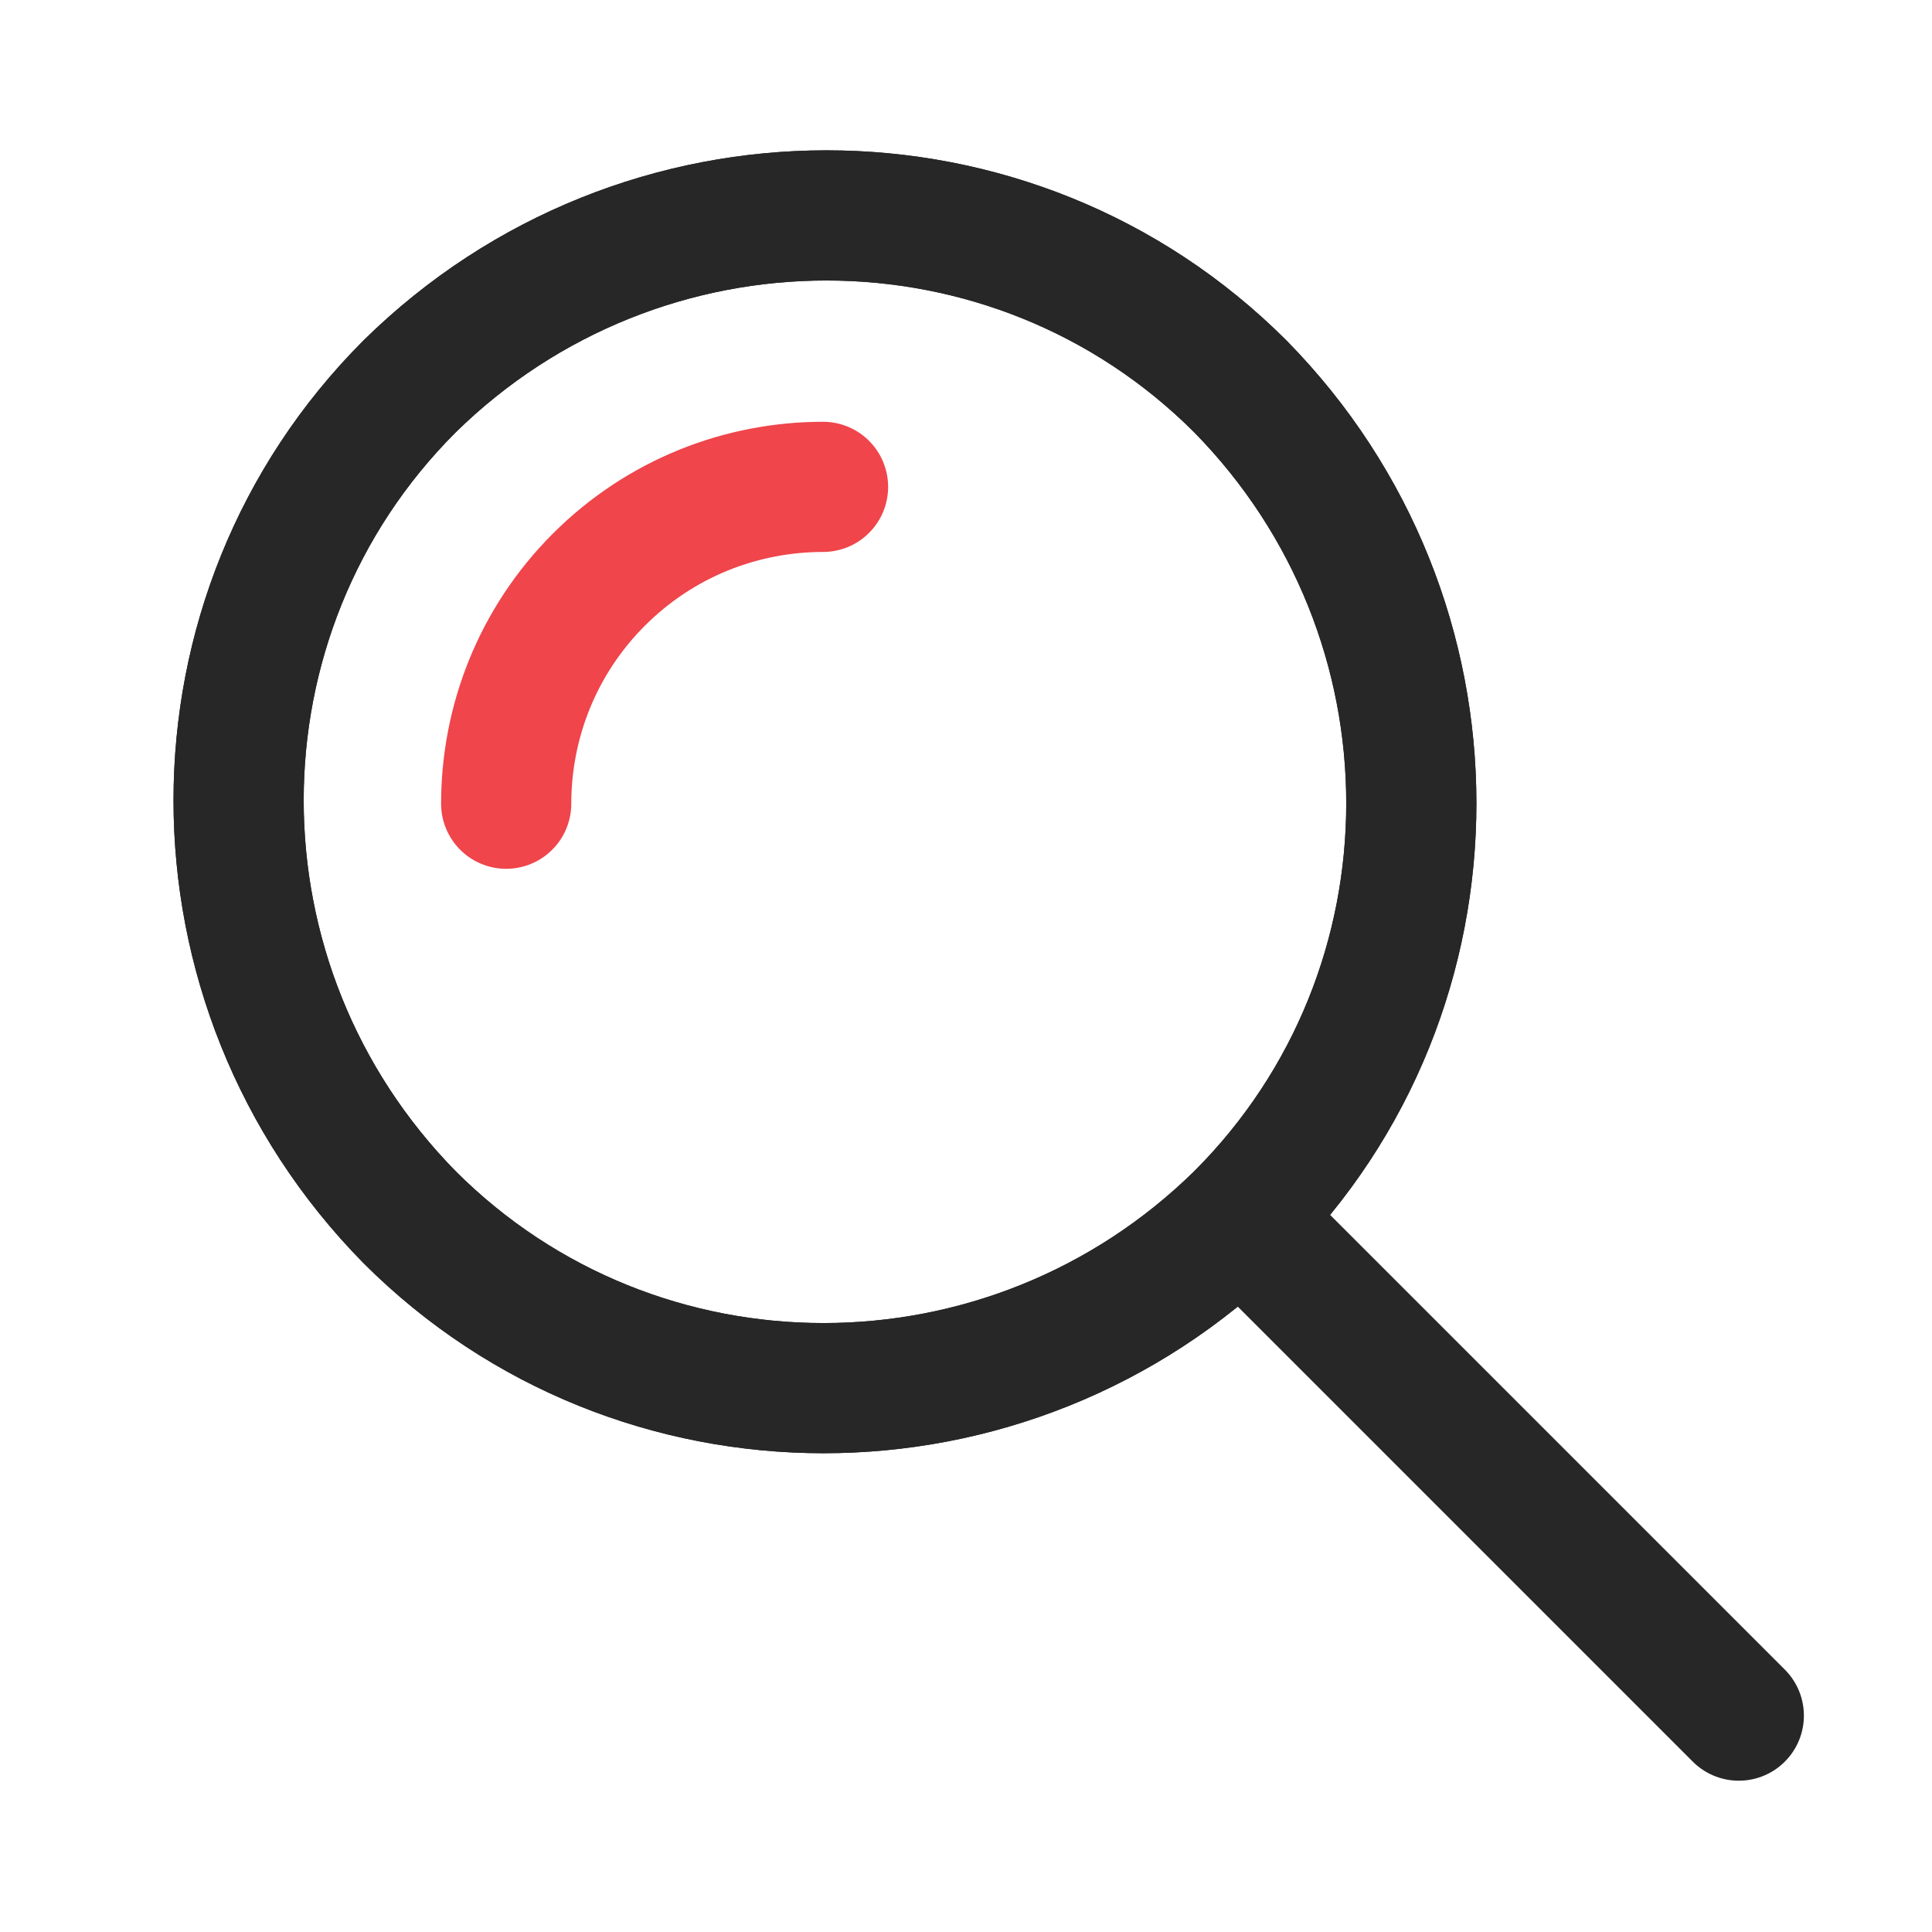
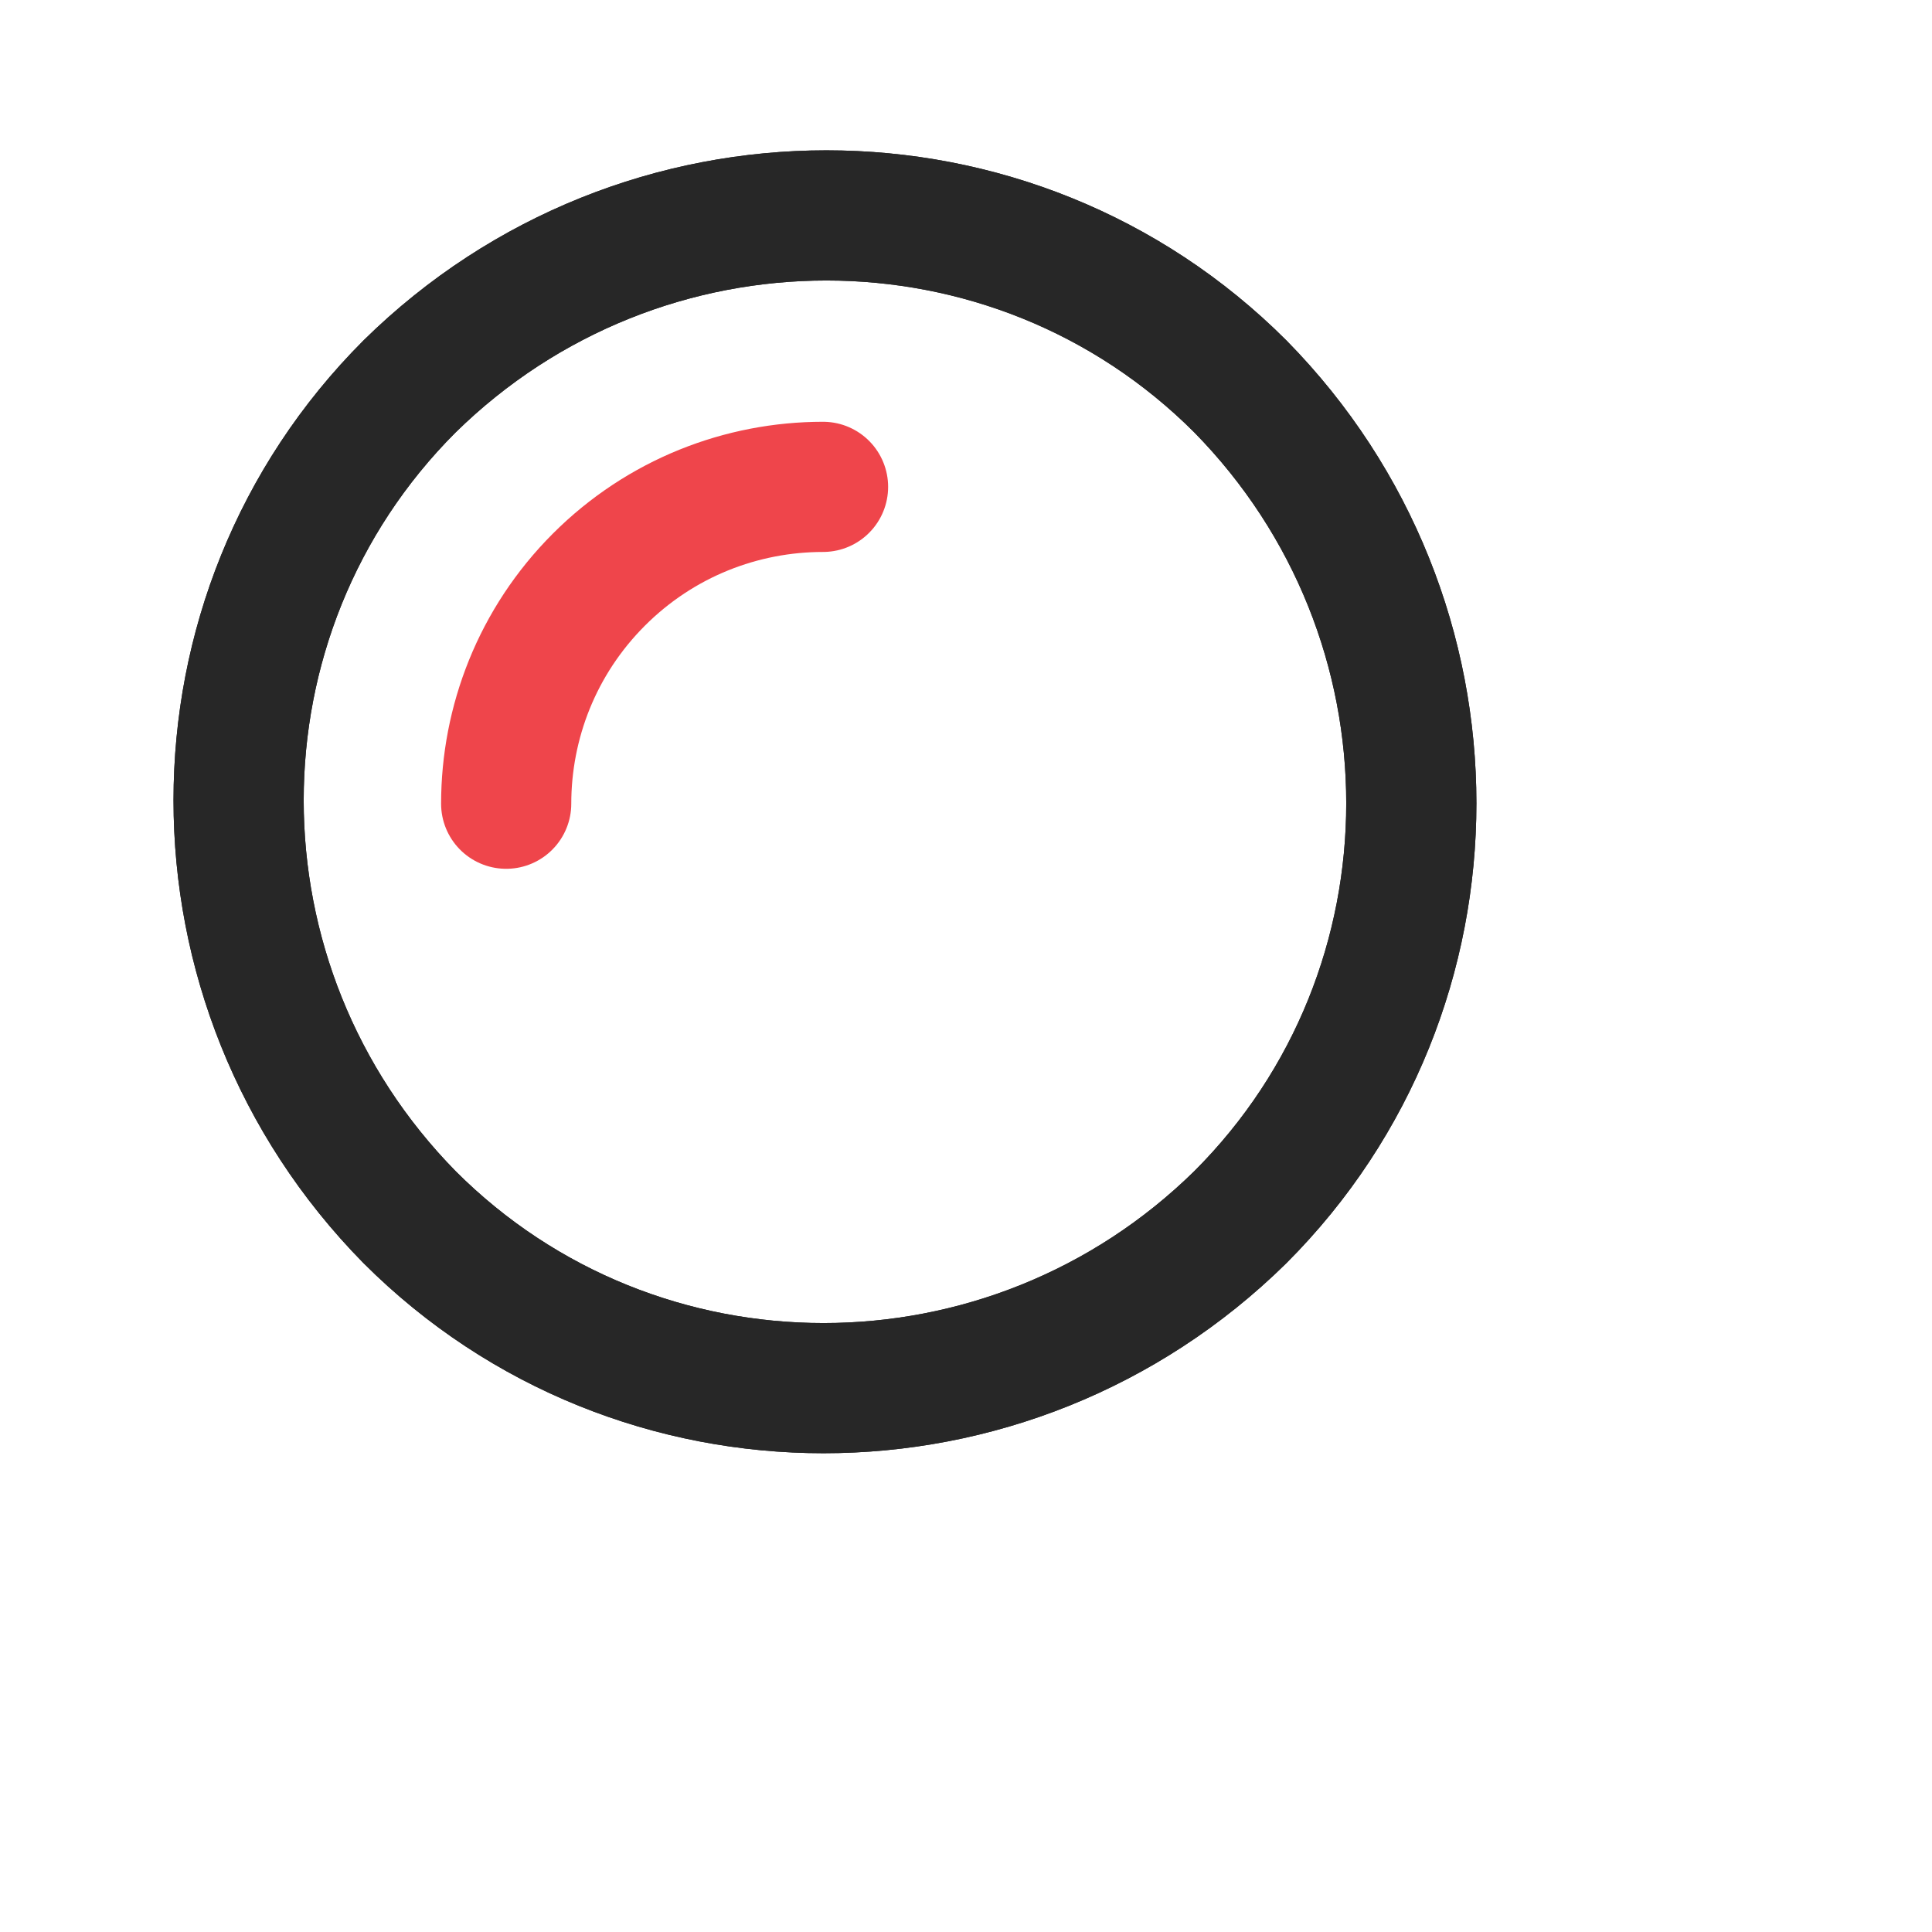
<svg xmlns="http://www.w3.org/2000/svg" version="1.1" id="Layer_1" x="0px" y="0px" viewBox="0 0 50 50" style="enable-background:new 0 0 50 50;" xml:space="preserve">
  <style type="text/css">
	.st0{display:none;}
	.st1{display:inline;}
	.st2{fill:none;stroke:#272626;stroke-width:3.711;stroke-linecap:round;stroke-linejoin:round;}
	.st3{display:inline;fill:none;stroke:#EE454B;stroke-width:3.946;stroke-linecap:round;stroke-linejoin:round;}
	.st4{display:inline;fill:none;stroke:#272727;stroke-width:3.279;stroke-linecap:round;stroke-linejoin:round;}
	.st5{fill:none;stroke:#EF454B;stroke-width:3.279;stroke-linecap:round;stroke-linejoin:round;}
	.st6{display:inline;fill:none;stroke:#EF454B;stroke-width:3.279;stroke-linecap:round;stroke-linejoin:round;}
	.st7{display:inline;fill:#EF454B;}
	.st8{display:inline;fill:none;stroke:#FFFFFF;stroke-width:1.579;stroke-linecap:round;stroke-linejoin:round;}
	.st9{fill:none;stroke:#272727;stroke-width:3.348;stroke-linecap:round;stroke-linejoin:round;}
	.st10{fill:none;stroke:#EF454B;stroke-width:3.348;stroke-linecap:round;stroke-linejoin:round;}
	.st11{display:inline;fill:none;stroke:#272727;stroke-width:3.348;stroke-linecap:round;stroke-linejoin:round;}
	.st12{fill:none;stroke:#272727;stroke-width:3.369;stroke-linecap:round;stroke-linejoin:round;}
	.st13{fill:none;stroke:#EF454B;stroke-width:3.369;stroke-linecap:round;stroke-linejoin:round;}
</style>
  <g class="st0">
    <g class="st1">
      <path class="st2" d="M23.2,31.6c-0.1,2,0.5,3.9,1.9,5.3l4.1,4.1l2.3,2.3c1.4,1.4,3.4,2,5.3,1.9c2-0.1,4.1-1.1,5.7-2.7l0,0l0,0    c1.6-1.6,2.6-3.7,2.7-5.7c0.1-2-0.5-3.9-1.9-5.3l-2.3-2.3L37,25.1c-1.4-1.4-3.3-2-5.3-1.9" />
      <path class="st2" d="M26.8,18.4c0.1-2-0.5-3.9-1.9-5.3l-4.1-4.1l-2.3-2.3c-1.4-1.4-3.4-2-5.3-1.9c-2,0.1-4.1,1.1-5.7,2.7l0,0l0,0    c-1.6,1.6-2.6,3.7-2.7,5.7c-0.1,2,0.5,3.9,1.9,5.3l2.3,2.3l4.1,4.1c1.4,1.4,3.4,2,5.3,1.9" />
    </g>
    <line class="st3" x1="30" y1="30" x2="20.9" y2="20.9" />
  </g>
  <g class="st0">
    <path class="st4" d="M33.5,36.3h5.8c1.2,0,2.3-0.2,3.3-0.7c1-0.4,1.9-1.1,2.7-1.8c0.8-0.8,1.4-1.7,1.8-2.7c0.4-1,0.7-2.1,0.7-3.3   c0-1.2-0.2-2.3-0.7-3.3c-0.4-1-1.1-1.9-1.8-2.7c-0.8-0.8-1.7-1.4-2.7-1.8c-1-0.4-2.1-0.7-3.3-0.7h-0.6H38h-0.6h-0.6   c-0.1-1.6-0.4-3.1-1-4.5c-0.6-1.4-1.5-2.6-2.6-3.6c-1.1-1-2.3-1.9-3.7-2.5c-1.4-0.6-2.9-0.9-4.5-0.9c-1.6,0-3.1,0.3-4.5,0.9   c-1.4,0.6-2.7,1.4-3.7,2.5c-1.1,1-1.9,2.3-2.6,3.6c-0.6,1.4-1,2.9-1,4.5h-0.6H12h-0.6h-0.6c-1.2,0-2.3,0.2-3.3,0.7   c-1,0.4-1.9,1.1-2.7,1.8c-0.8,0.8-1.4,1.7-1.8,2.7c-0.4,1-0.7,2.1-0.7,3.3c0,1.2,0.2,2.3,0.7,3.3c0.4,1,1.1,1.9,1.8,2.7   c0.8,0.8,1.7,1.4,2.7,1.8c1,0.4,2.1,0.7,3.3,0.7h5.5" />
    <g class="st1">
      <g>
        <polyline class="st5" points="29.4,28.9 24.6,23.9 19.9,28.9    " />
      </g>
      <line class="st5" x1="24.6" y1="27.1" x2="24.6" y2="43.5" />
    </g>
  </g>
  <g class="st0">
-     <path class="st4" d="M33.5,36.3h5.8c1.2,0,2.3-0.2,3.3-0.7c1-0.4,1.9-1.1,2.7-1.8c0.8-0.8,1.4-1.7,1.8-2.7c0.4-1,0.7-2.1,0.7-3.3   c0-1.2-0.2-2.3-0.7-3.3c-0.4-1-1.1-1.9-1.8-2.7c-0.8-0.8-1.7-1.4-2.7-1.8c-1-0.4-2.1-0.7-3.3-0.7h-0.6H38h-0.6h-0.6   c-0.1-1.6-0.4-3.1-1-4.5c-0.6-1.4-1.5-2.6-2.6-3.6c-1.1-1-2.3-1.9-3.7-2.5c-1.4-0.6-2.9-0.9-4.5-0.9c-1.6,0-3.1,0.3-4.5,0.9   c-1.4,0.6-2.7,1.4-3.7,2.5c-1.1,1-1.9,2.3-2.6,3.6c-0.6,1.4-1,2.9-1,4.5h-0.6H12h-0.6h-0.6c-1.2,0-2.3,0.2-3.3,0.7   c-1,0.4-1.9,1.1-2.7,1.8c-0.8,0.8-1.4,1.7-1.8,2.7c-0.4,1-0.7,2.1-0.7,3.3c0,1.2,0.2,2.3,0.7,3.3c0.4,1,1.1,1.9,1.8,2.7   c0.8,0.8,1.7,1.4,2.7,1.8c1,0.4,2.1,0.7,3.3,0.7h5.5" />
    <g>
      <g class="st1">
        <polyline class="st5" points="29.4,28.9 24.6,23.9 19.9,28.9    " />
      </g>
      <line class="st6" x1="24.6" y1="27.1" x2="24.6" y2="43.5" />
    </g>
-     <circle class="st7" cx="28.1" cy="36.3" r="8.3" />
    <polyline class="st8" points="24.1,36.9 27,40 32.7,34.1  " />
  </g>
  <g class="st0">
    <g class="st1">
-       <circle class="st9" cx="22" cy="21.6" r="17" />
      <path class="st10" d="M16.4,14.4c1.6-1.5,3.6-2.3,5.7-2.2c2,0,4.1,0.9,5.6,2.4" />
    </g>
    <path class="st11" d="M37.8,30.4l7.3,7.4c1.9,2,1.8,5.1-0.1,7l-0.5,0.5c-2,1.9-5.1,1.8-7-0.1l-7.3-7.4" />
  </g>
  <g>
    <g>
      <path class="st12" d="M32.1,31.5c5.9-5.9,5.9-15.5,0-21.5c-5.9-5.9-15.5-5.9-21.5,0c-5.9,5.9-5.9,15.5,0,21.5    C16.5,37.4,26.1,37.4,32.1,31.5z" />
      <path class="st12" d="M32.1,31.5c5.9-5.9,5.9-15.5,0-21.5c-5.9-5.9-15.5-5.9-21.5,0c-5.9,5.9-5.9,15.5,0,21.5    C16.5,37.4,26.1,37.4,32.1,31.5z" />
      <path class="st13" d="M21.3,12.6c-2.1,0-4.2,0.8-5.8,2.4c-1.6,1.6-2.4,3.7-2.4,5.8" />
    </g>
-     <line class="st12" x1="33" y1="32.4" x2="45" y2="44.4" />
  </g>
</svg>